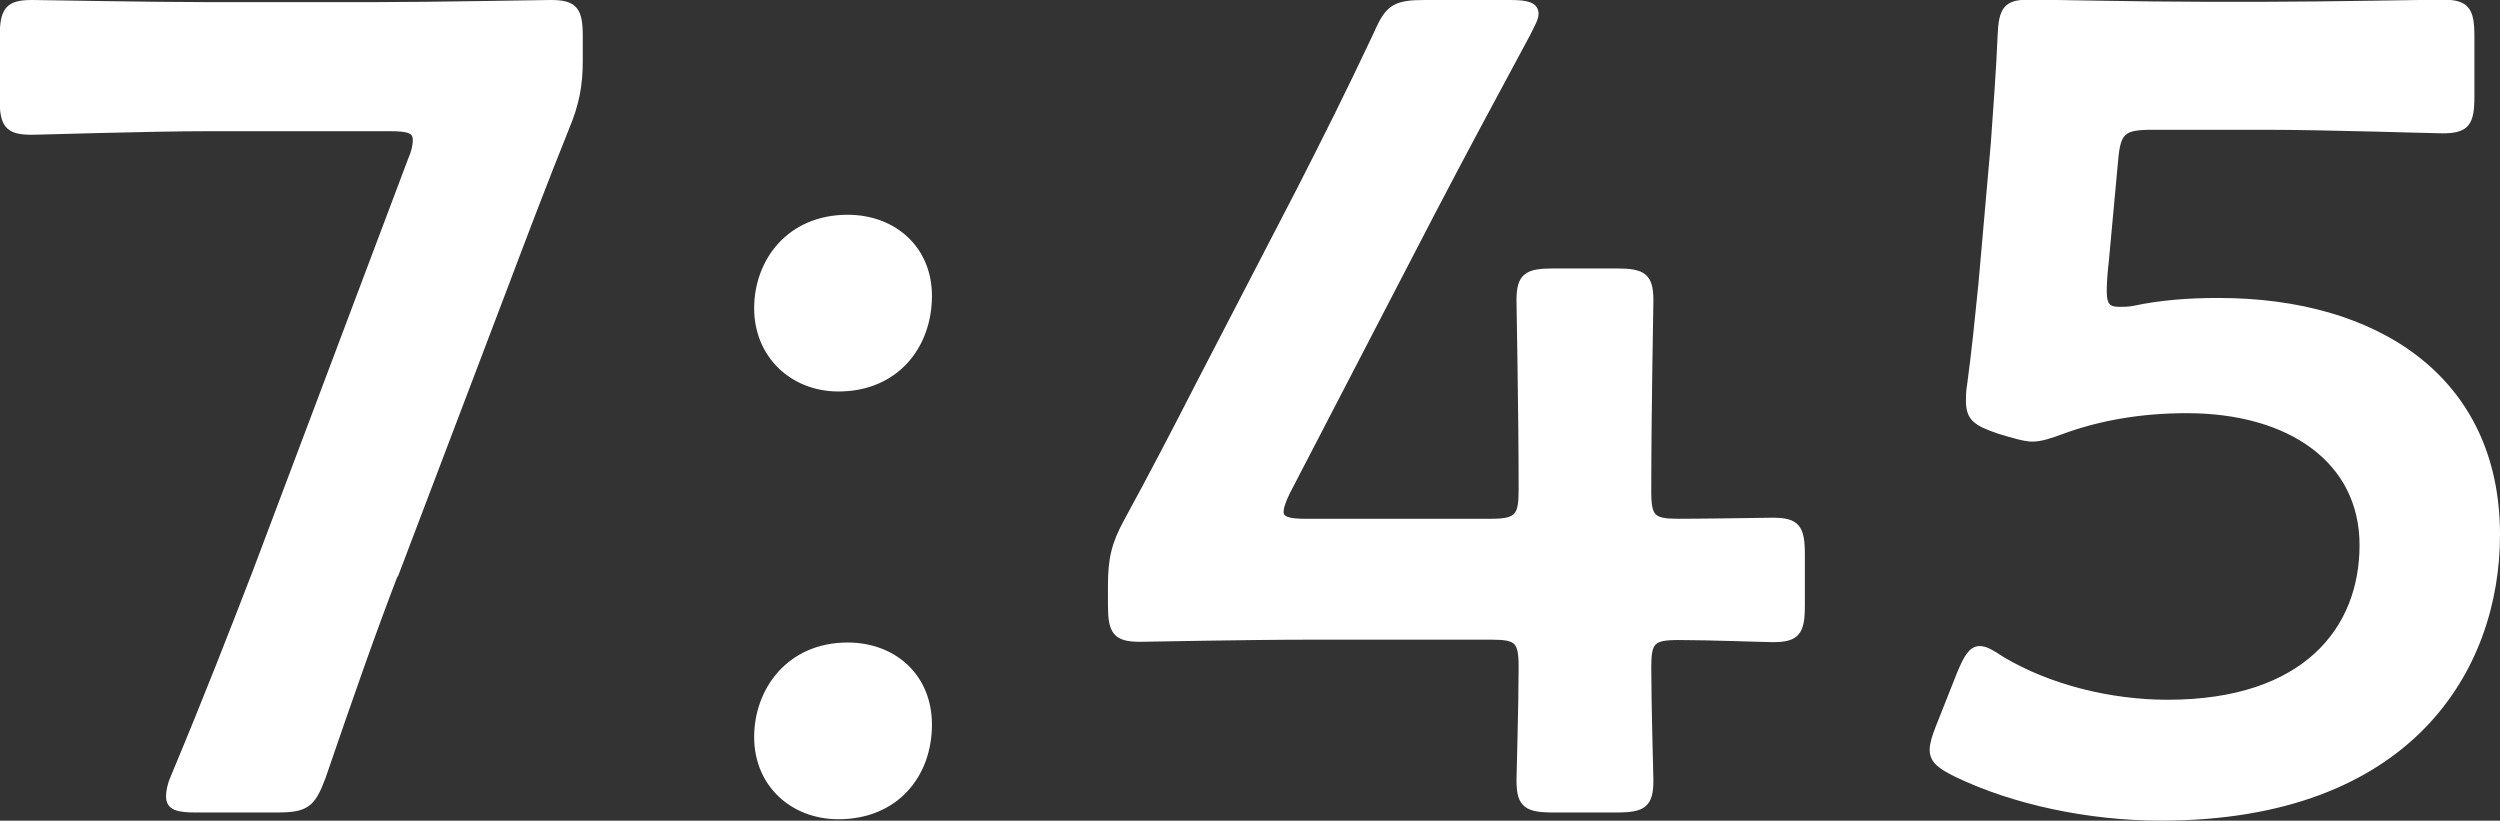
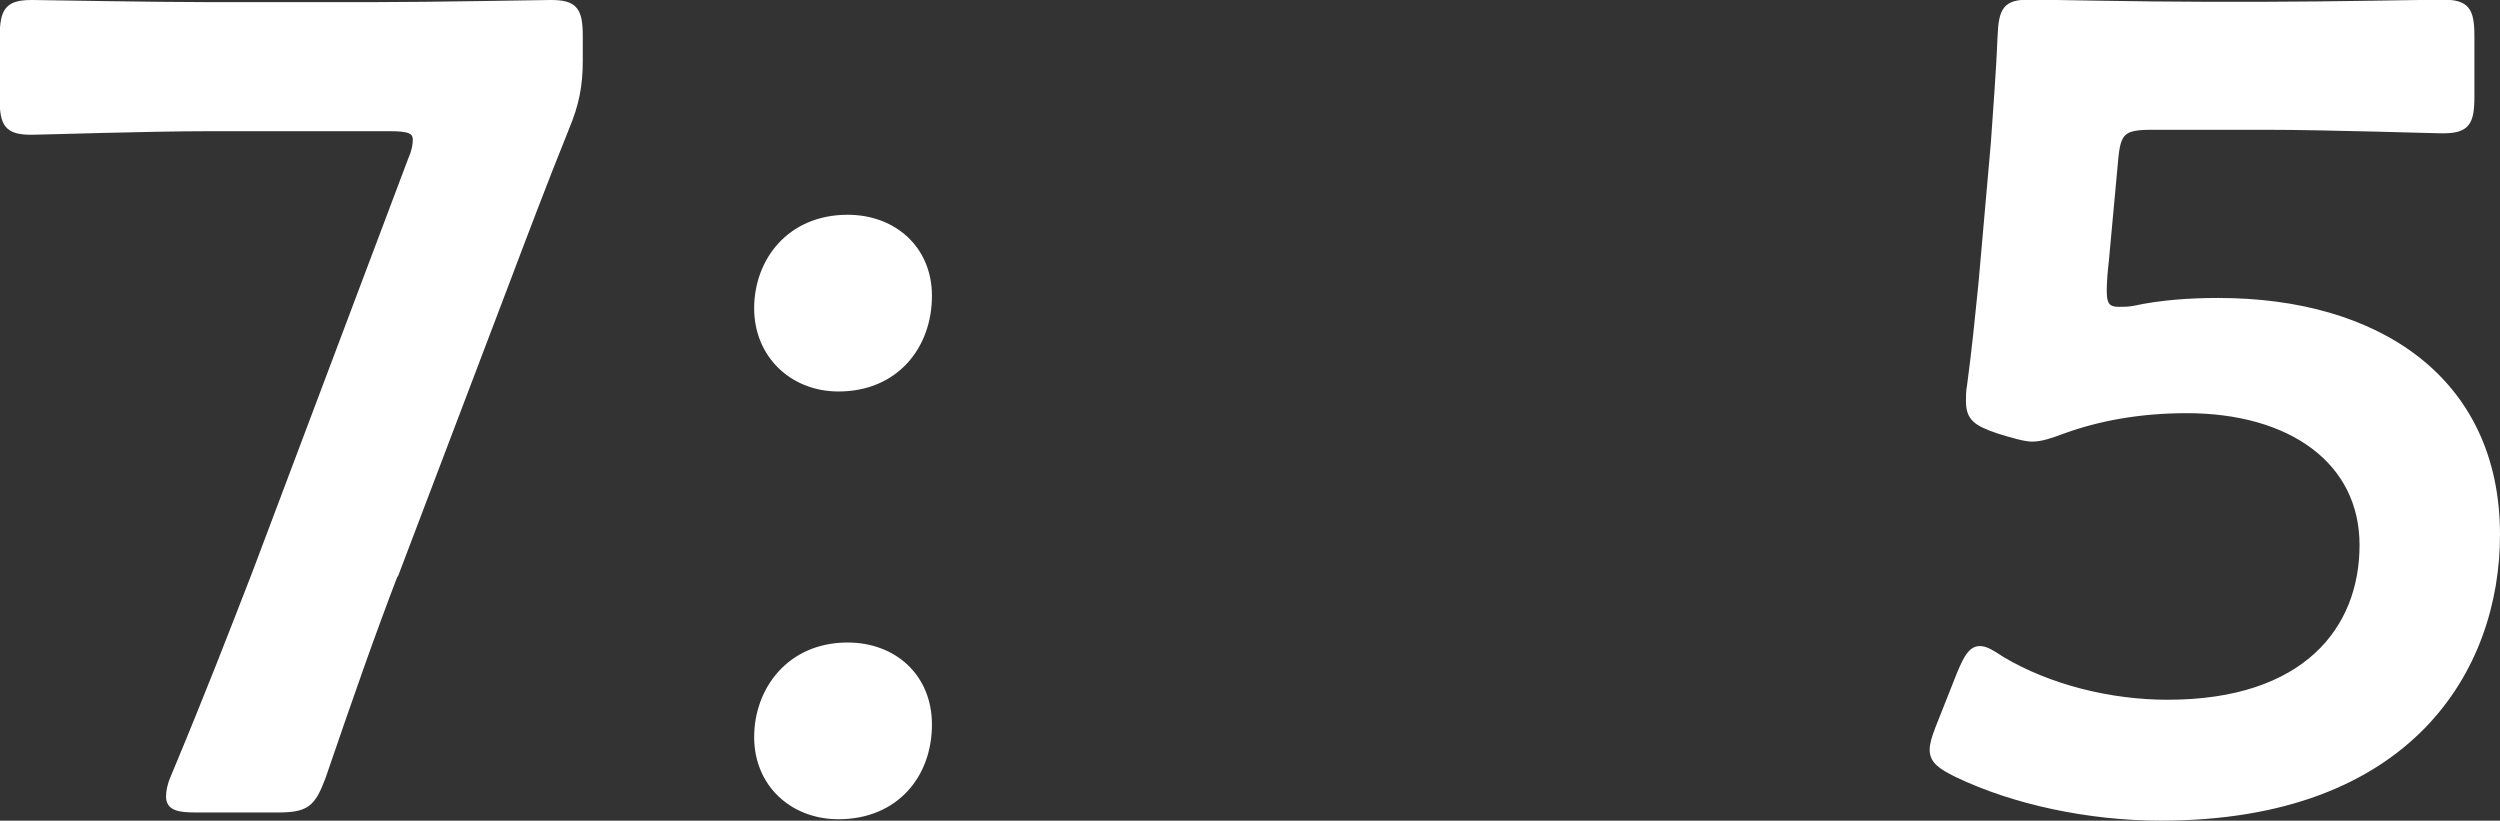
<svg xmlns="http://www.w3.org/2000/svg" id="_レイヤー_2" width="70.31" height="23.08" viewBox="0 0 70.31 23.08">
  <rect x="0" y="0" width="70.31" height="23.08" fill="#333333" stroke="none" />
  <defs>
    <style>.cls-1{fill:#fff;stroke:#fff;stroke-miterlimit:10;stroke-width:.2px;}</style>
  </defs>
  <g id="_1日の流れ">
    <path class="cls-1" d="m11.14,16.03c-.7,1.82-1.28,3.49-2.08,5.82-.29.77-.45.9-1.28.9h-2.27c-.51,0-.74-.06-.74-.35,0-.13.03-.32.13-.54.96-2.3,1.63-4.03,2.3-5.76l4.38-11.62c.1-.22.13-.42.13-.54,0-.29-.22-.35-.74-.35h-5.12c-1.63,0-4.74.1-4.96.1-.67,0-.8-.19-.8-.93v-1.73C.1.29.23.1.9.1c.22,0,3.33.06,4.96.06h4.64c1.66,0,4.77-.06,4.99-.06.67,0,.8.19.8.93v.67c0,.7-.1,1.22-.38,1.89-.58,1.44-1.15,2.94-1.66,4.29l-3.1,8.16Z" />
    <path class="cls-1" d="m26.11,8.32c0,1.41-.93,2.59-2.53,2.59-1.28,0-2.27-.93-2.27-2.24s.9-2.53,2.53-2.53c1.28,0,2.27.86,2.27,2.18Zm0,12.06c0,1.41-.93,2.56-2.53,2.56-1.28,0-2.27-.9-2.27-2.21s.9-2.56,2.53-2.56c1.28,0,2.27.86,2.27,2.21Z" />
-     <path class="cls-1" d="m46.34,18.75c0,1.09.06,2.98.06,3.2,0,.67-.19.8-.93.8h-1.79c-.74,0-.93-.13-.93-.8,0-.22.06-2.11.06-3.2,0-.74-.13-.86-.86-.86h-5.06c-1.86,0-4.61.06-4.83.06-.67,0-.8-.19-.8-.93v-.54c0-.77.1-1.18.45-1.82.7-1.28,1.38-2.59,2.02-3.84l2.82-5.44c.67-1.31,1.41-2.78,2.18-4.42.32-.74.51-.86,1.34-.86h2.4c.48,0,.7.06.7.29,0,.13-.1.29-.22.54-1.02,1.89-1.86,3.46-2.66,4.99l-4.1,7.9c-.13.26-.19.45-.19.58,0,.22.22.29.7.29h5.25c.77,0,.86-.19.86-.93,0-2.18-.06-5.09-.06-5.31,0-.67.19-.8.93-.8h1.79c.74,0,.93.13.93.8,0,.22-.06,3.1-.06,5.38,0,.74.13.86.86.86.86,0,2.43-.03,2.66-.03.67,0,.8.19.8.93v1.44c0,.74-.13.93-.8.93-.22,0-1.79-.06-2.66-.06-.74,0-.86.13-.86.86Z" />
    <path class="cls-1" d="m62.4,8.48c4.42,0,7.81,2.18,7.81,6.56,0,3.74-2.43,7.94-9.44,7.94-2.02,0-4.13-.45-5.73-1.22-.45-.22-.67-.38-.67-.67,0-.16.06-.35.16-.61l.61-1.54c.19-.45.32-.67.54-.67.16,0,.32.1.61.29,1.34.8,3.07,1.22,4.67,1.22,3.9,0,5.5-2.08,5.5-4.45s-2.02-3.81-4.96-3.81c-1.34,0-2.5.22-3.49.58-.35.13-.61.22-.86.22-.19,0-.54-.1-.93-.22-.64-.22-.83-.35-.83-.83,0-.13,0-.26.03-.42.13-.96.22-1.86.32-2.85l.35-3.97c.06-.86.16-2.18.19-3.01.03-.77.16-.93.8-.93.42,0,3.23.06,4.86.06h1.79c1.63,0,4.74-.06,4.96-.06.67,0,.8.19.8.93v1.7c0,.74-.13.93-.8.93-.22,0-3.33-.1-4.96-.1h-3.2c-.83,0-.99.13-1.06.96l-.26,2.82c-.03.26-.06.58-.06.86,0,.42.13.54.45.54.13,0,.26,0,.42-.03.74-.16,1.54-.22,2.37-.22Z" />
  </g>
</svg>